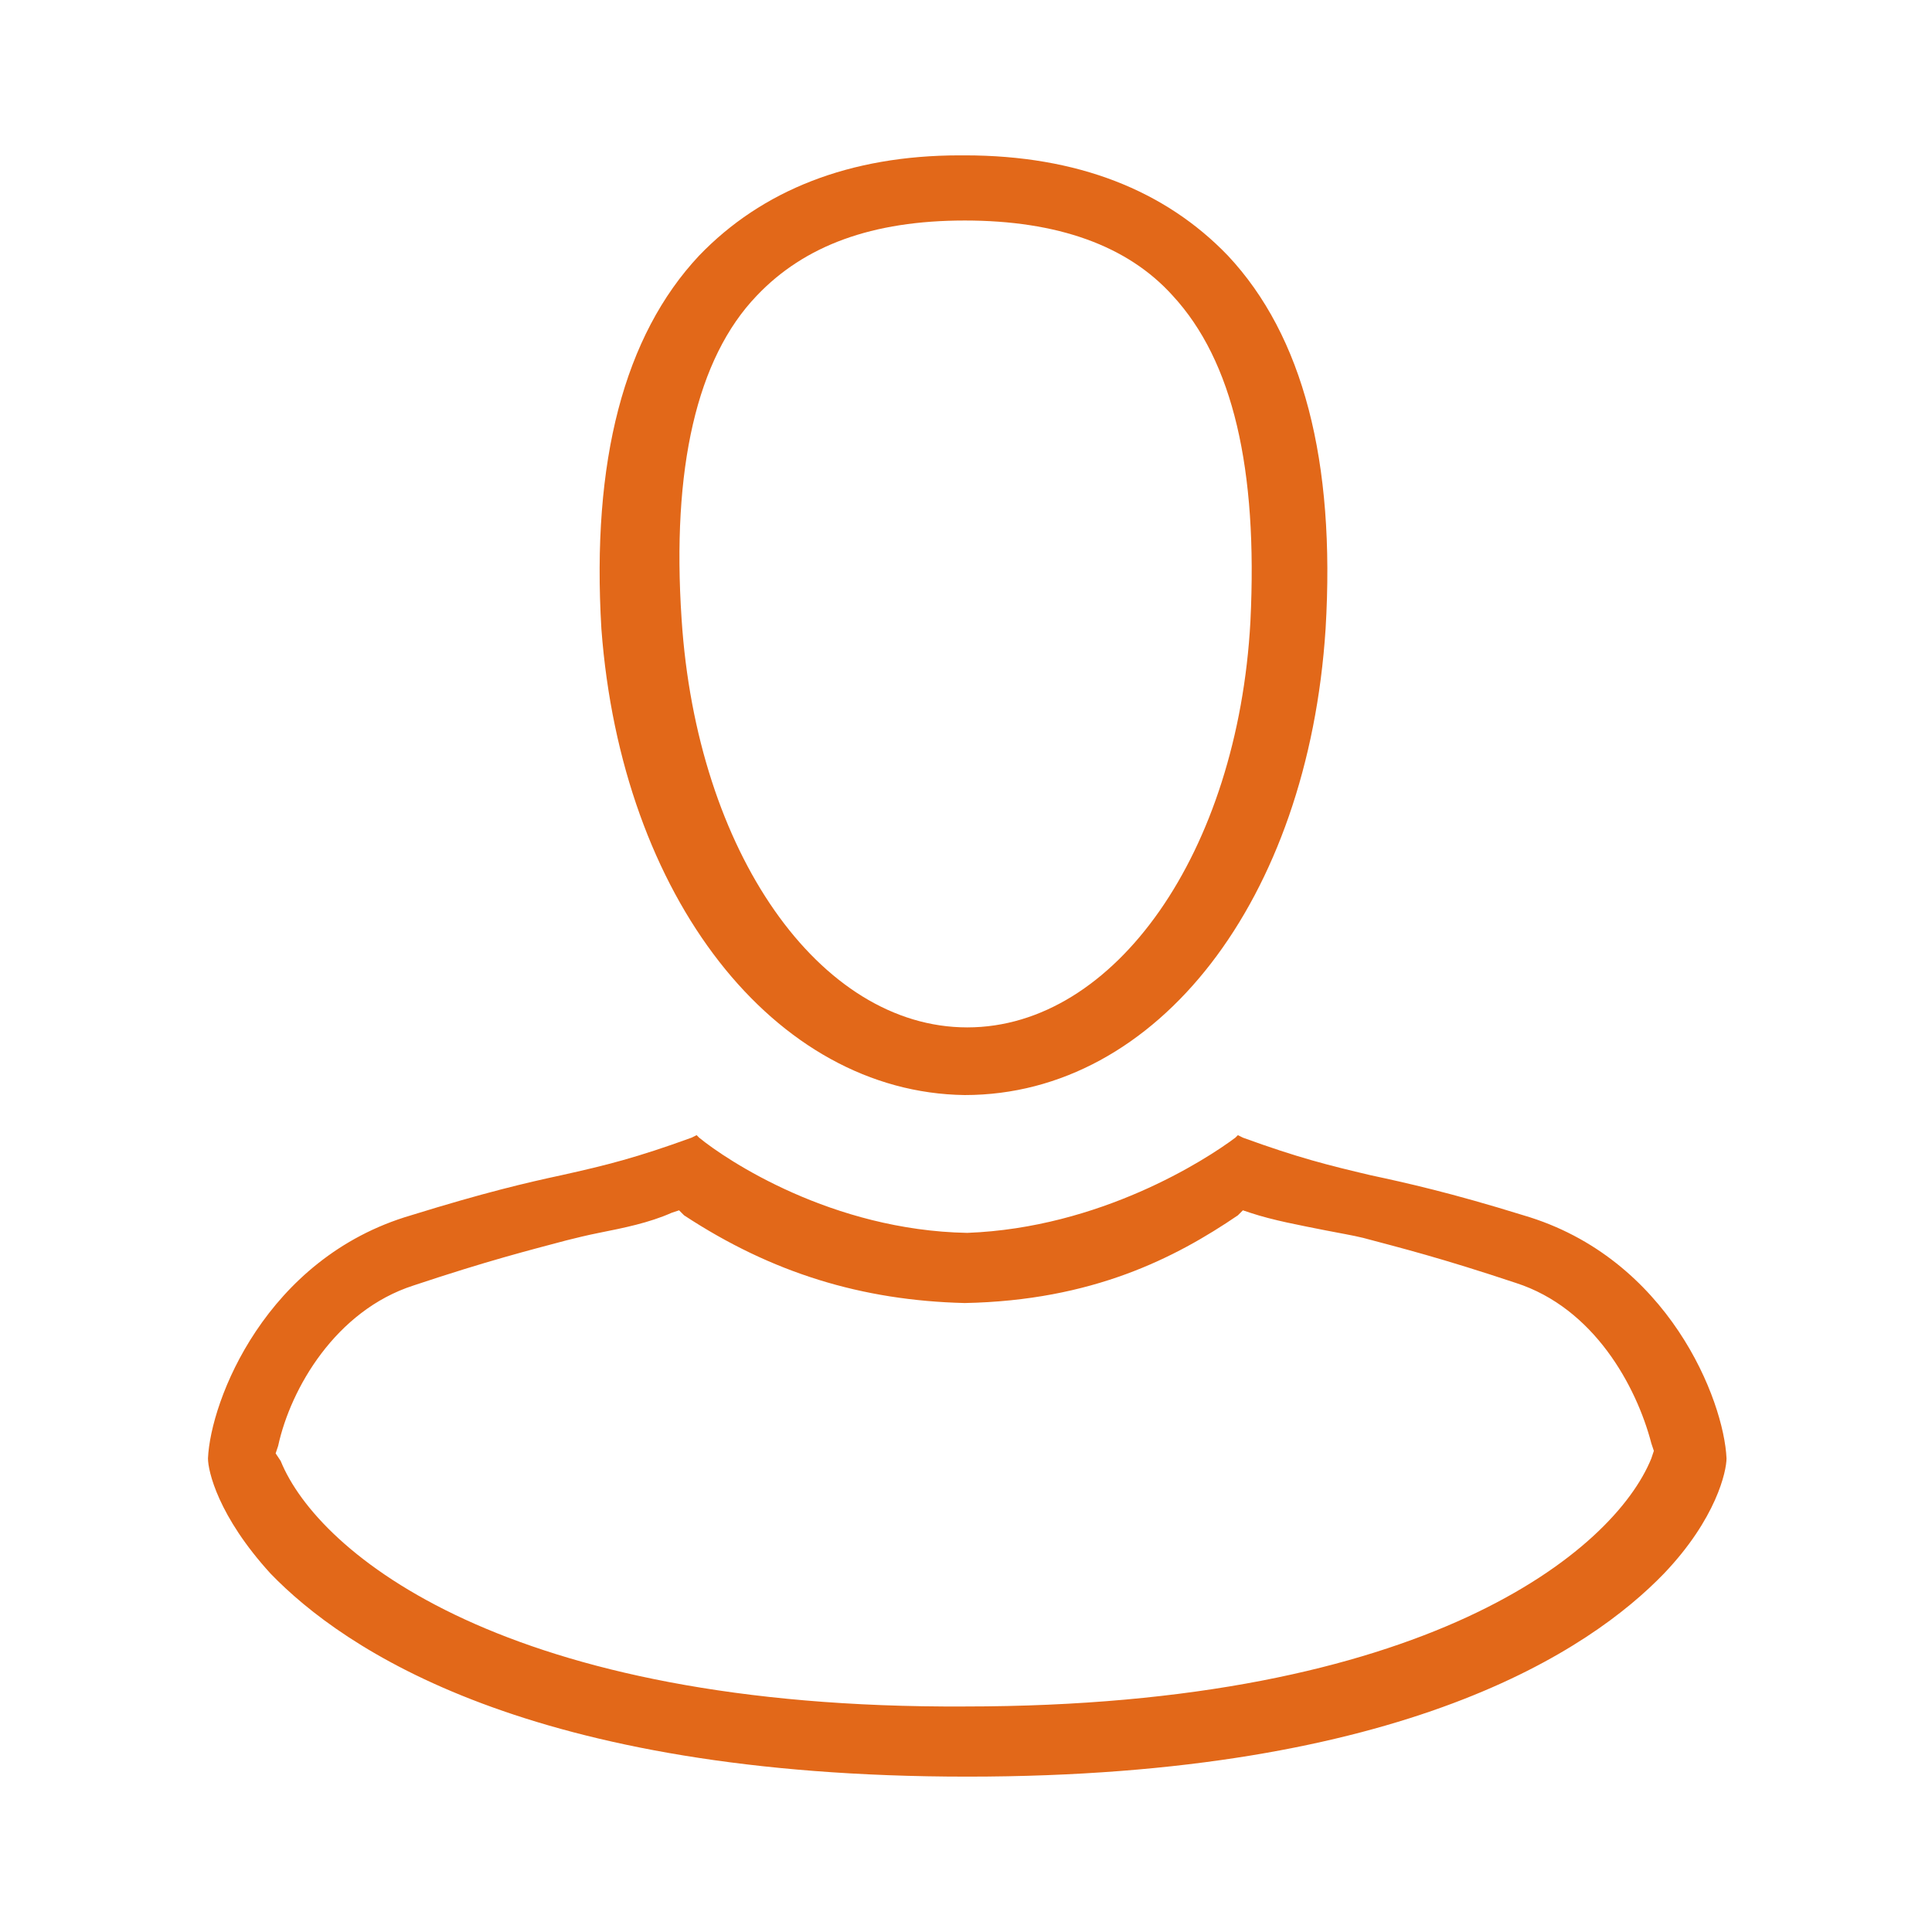
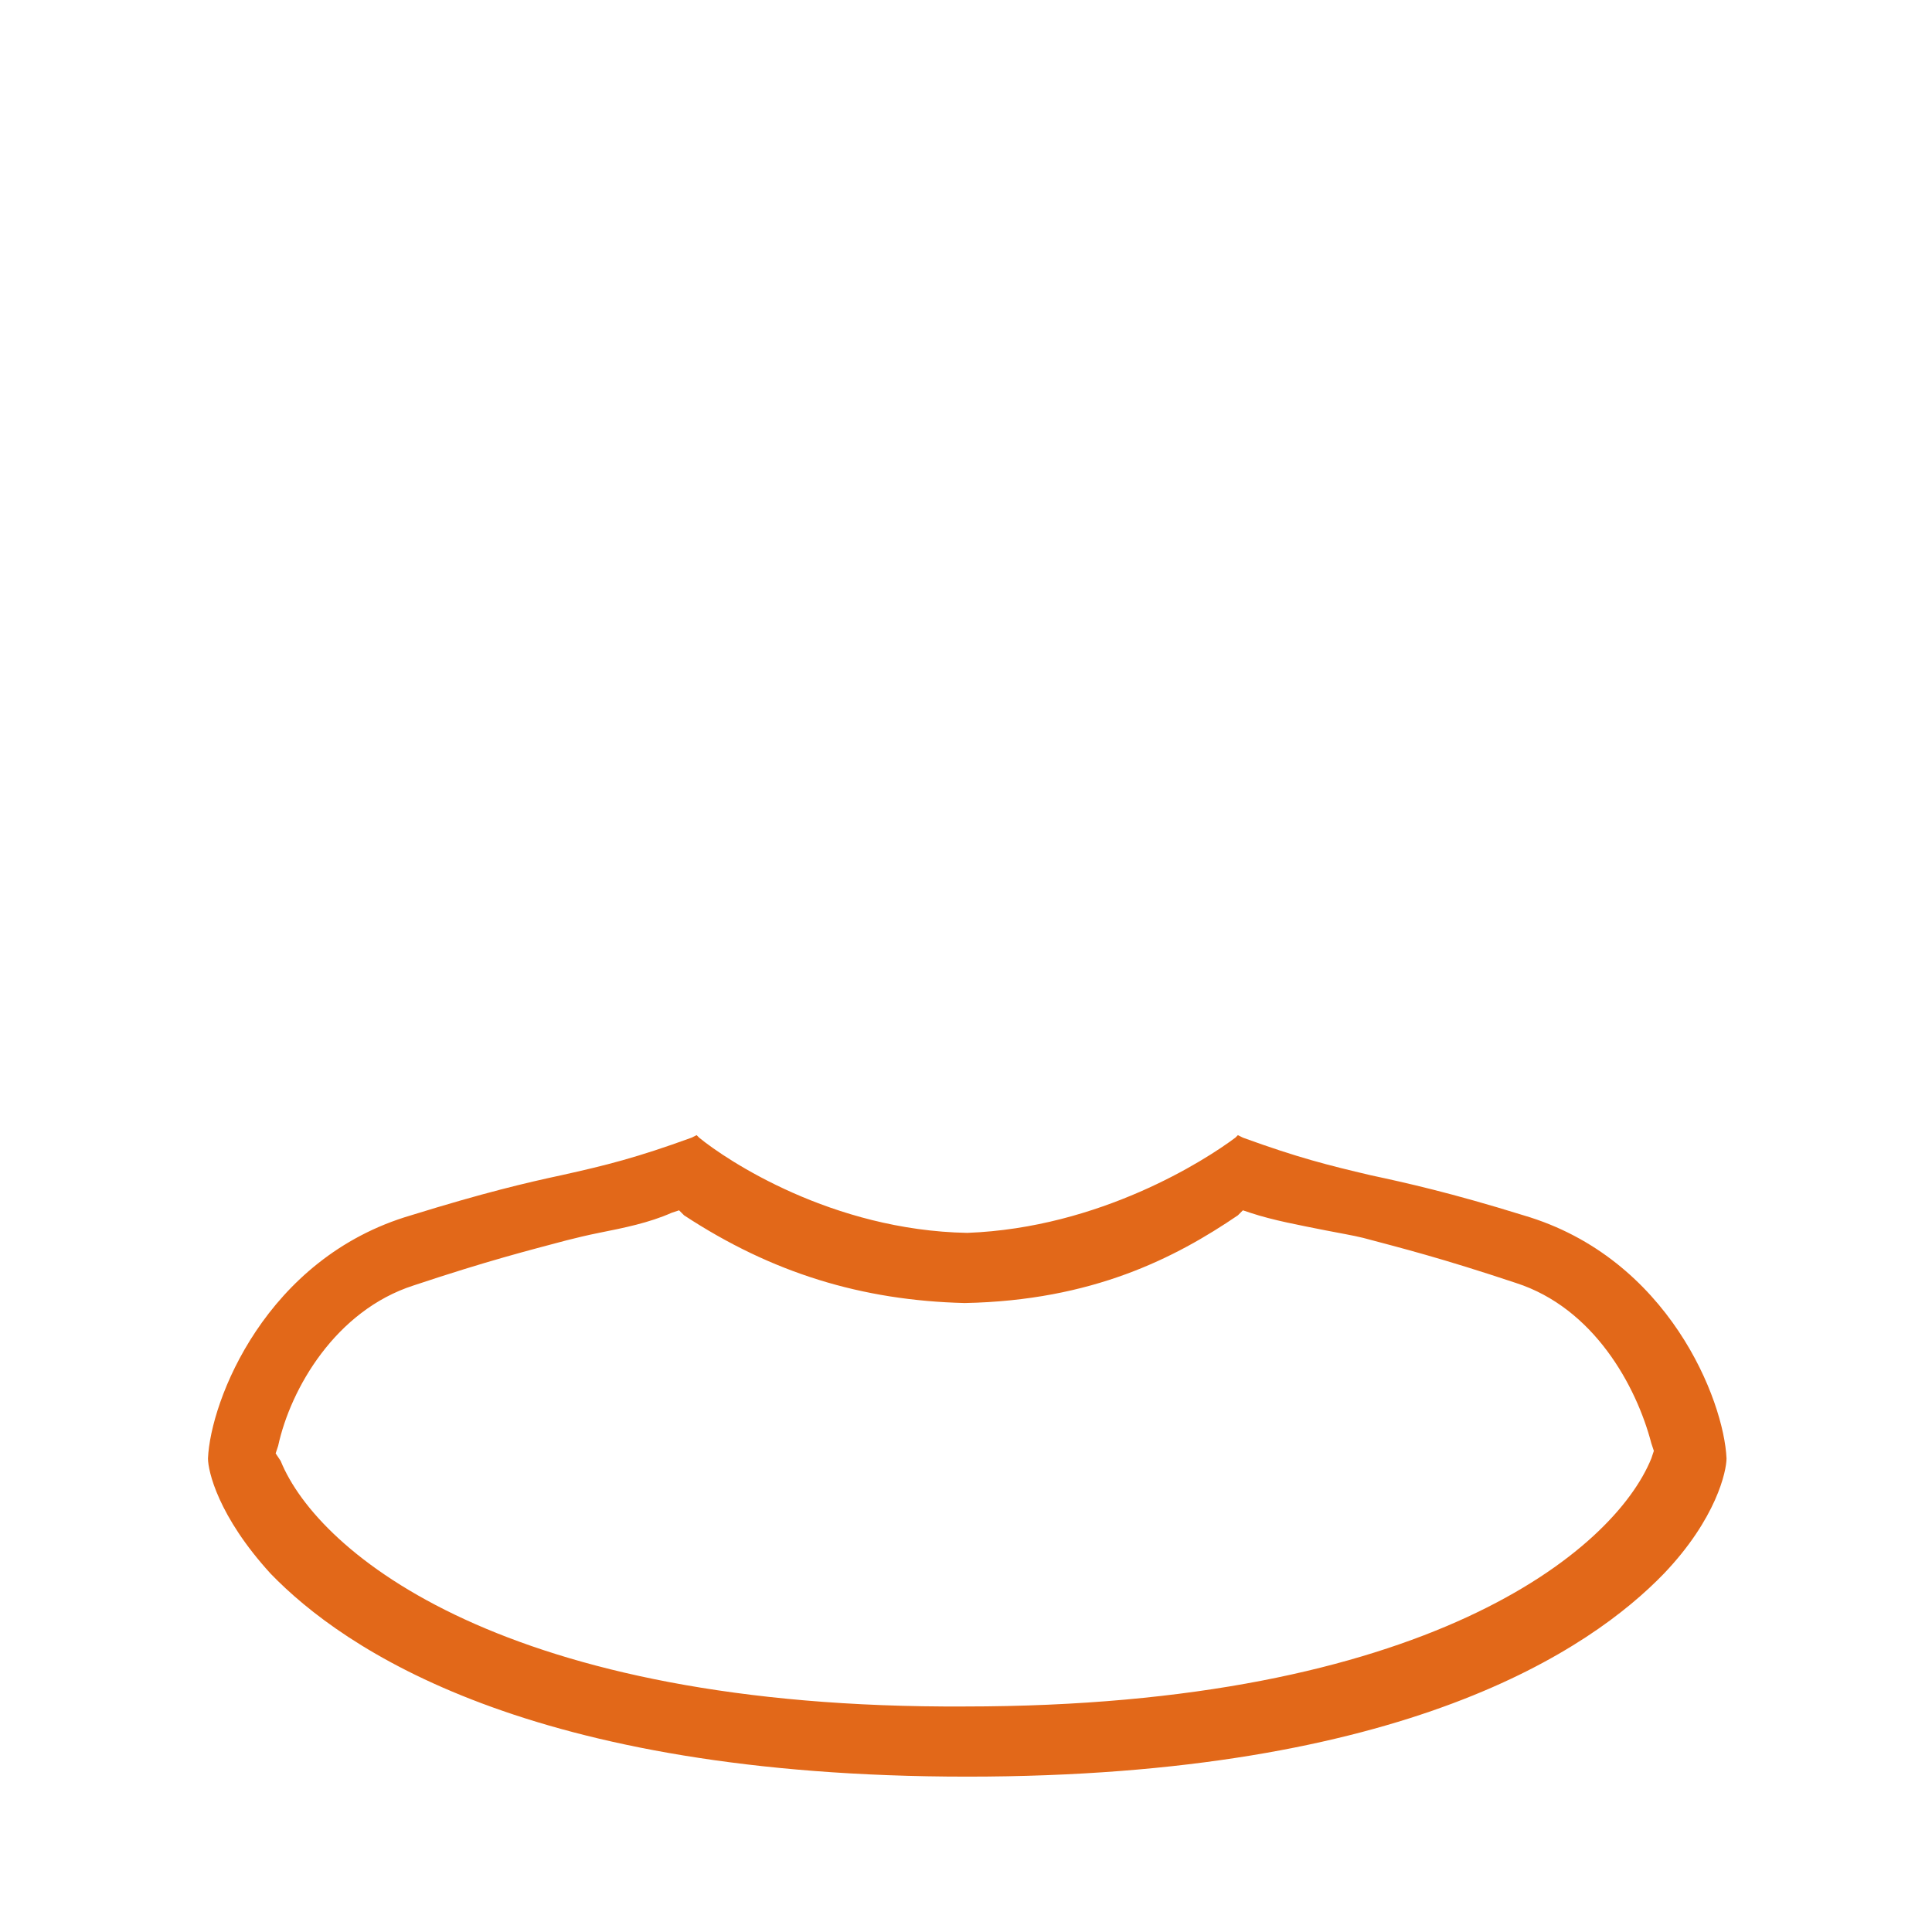
<svg xmlns="http://www.w3.org/2000/svg" version="1.1" id="Capa_1" x="0px" y="0px" viewBox="0 0 77.1 77.1" style="enable-background:new 0 0 77.1 77.1;" xml:space="preserve">
  <style type="text/css">
	.st0{fill:#E26819;}
</style>
  <g>
-     <path class="st0" d="M38.5,43.7L38.5,43.7c7.7,0,13.7-7.8,14.4-18.6c0.4-6.7-0.9-11.7-3.9-14.9c-2.5-2.6-6-4-10.5-4h-0.2   c-4.4,0-7.9,1.4-10.4,4c-3,3.2-4.3,8.2-3.9,14.9C24.8,35.8,30.9,43.6,38.5,43.7z M30.2,11.8L30.2,11.8c1.9-2,4.6-3,8.3-3   s6.5,1,8.3,3c2.4,2.6,3.4,6.9,3.1,13C49.4,34,44.5,41,38.6,41s-10.8-7-11.4-16.3C26.8,18.7,27.8,14.3,30.2,11.8z" />
    <path class="st0" d="M60.8,48.5c-2.9-0.9-4.7-1.3-6.1-1.6c-1.7-0.4-2.9-0.7-5.1-1.5l-0.2-0.1l-0.1,0.1c-1.2,0.9-5.4,3.6-10.7,3.8   c-5.4-0.1-9.6-2.9-10.7-3.8l-0.1-0.1l-0.2,0.1c-2.2,0.8-3.4,1.1-5.2,1.5c-1.4,0.3-3.1,0.7-6,1.6c-5.8,1.7-8,7.4-8.1,9.7   c0,0.5,0.4,2.3,2.5,4.6c2.9,3,10.3,8.1,27.8,8.1s24.9-5.1,27.8-8.1c2.1-2.2,2.5-4.1,2.5-4.6C68.8,55.9,66.6,50.2,60.8,48.5z    M11.2,58.3L11,58l0.1-0.3c0.5-2.3,2.3-5.4,5.4-6.4c3-1,4.6-1.4,6.1-1.8c0.4-0.1,0.8-0.2,1.3-0.3c1-0.2,2-0.4,2.9-0.8l0.3-0.1   l0.2,0.2c3.5,2.3,7.1,3.4,11.2,3.5c5.1-0.1,8.4-1.8,10.9-3.5l0.2-0.2l0.3,0.1c0.9,0.3,2,0.5,3,0.7c0.5,0.1,1.1,0.2,1.5,0.3   c1.5,0.4,3.1,0.8,6.1,1.8c3.1,1,4.8,4.1,5.4,6.4l0.1,0.3l-0.1,0.3c-1.5,3.7-9,9.9-27.4,9.9v0.3v-0.3C20.2,68.2,12.7,62,11.2,58.3z" />
  </g>
</svg>